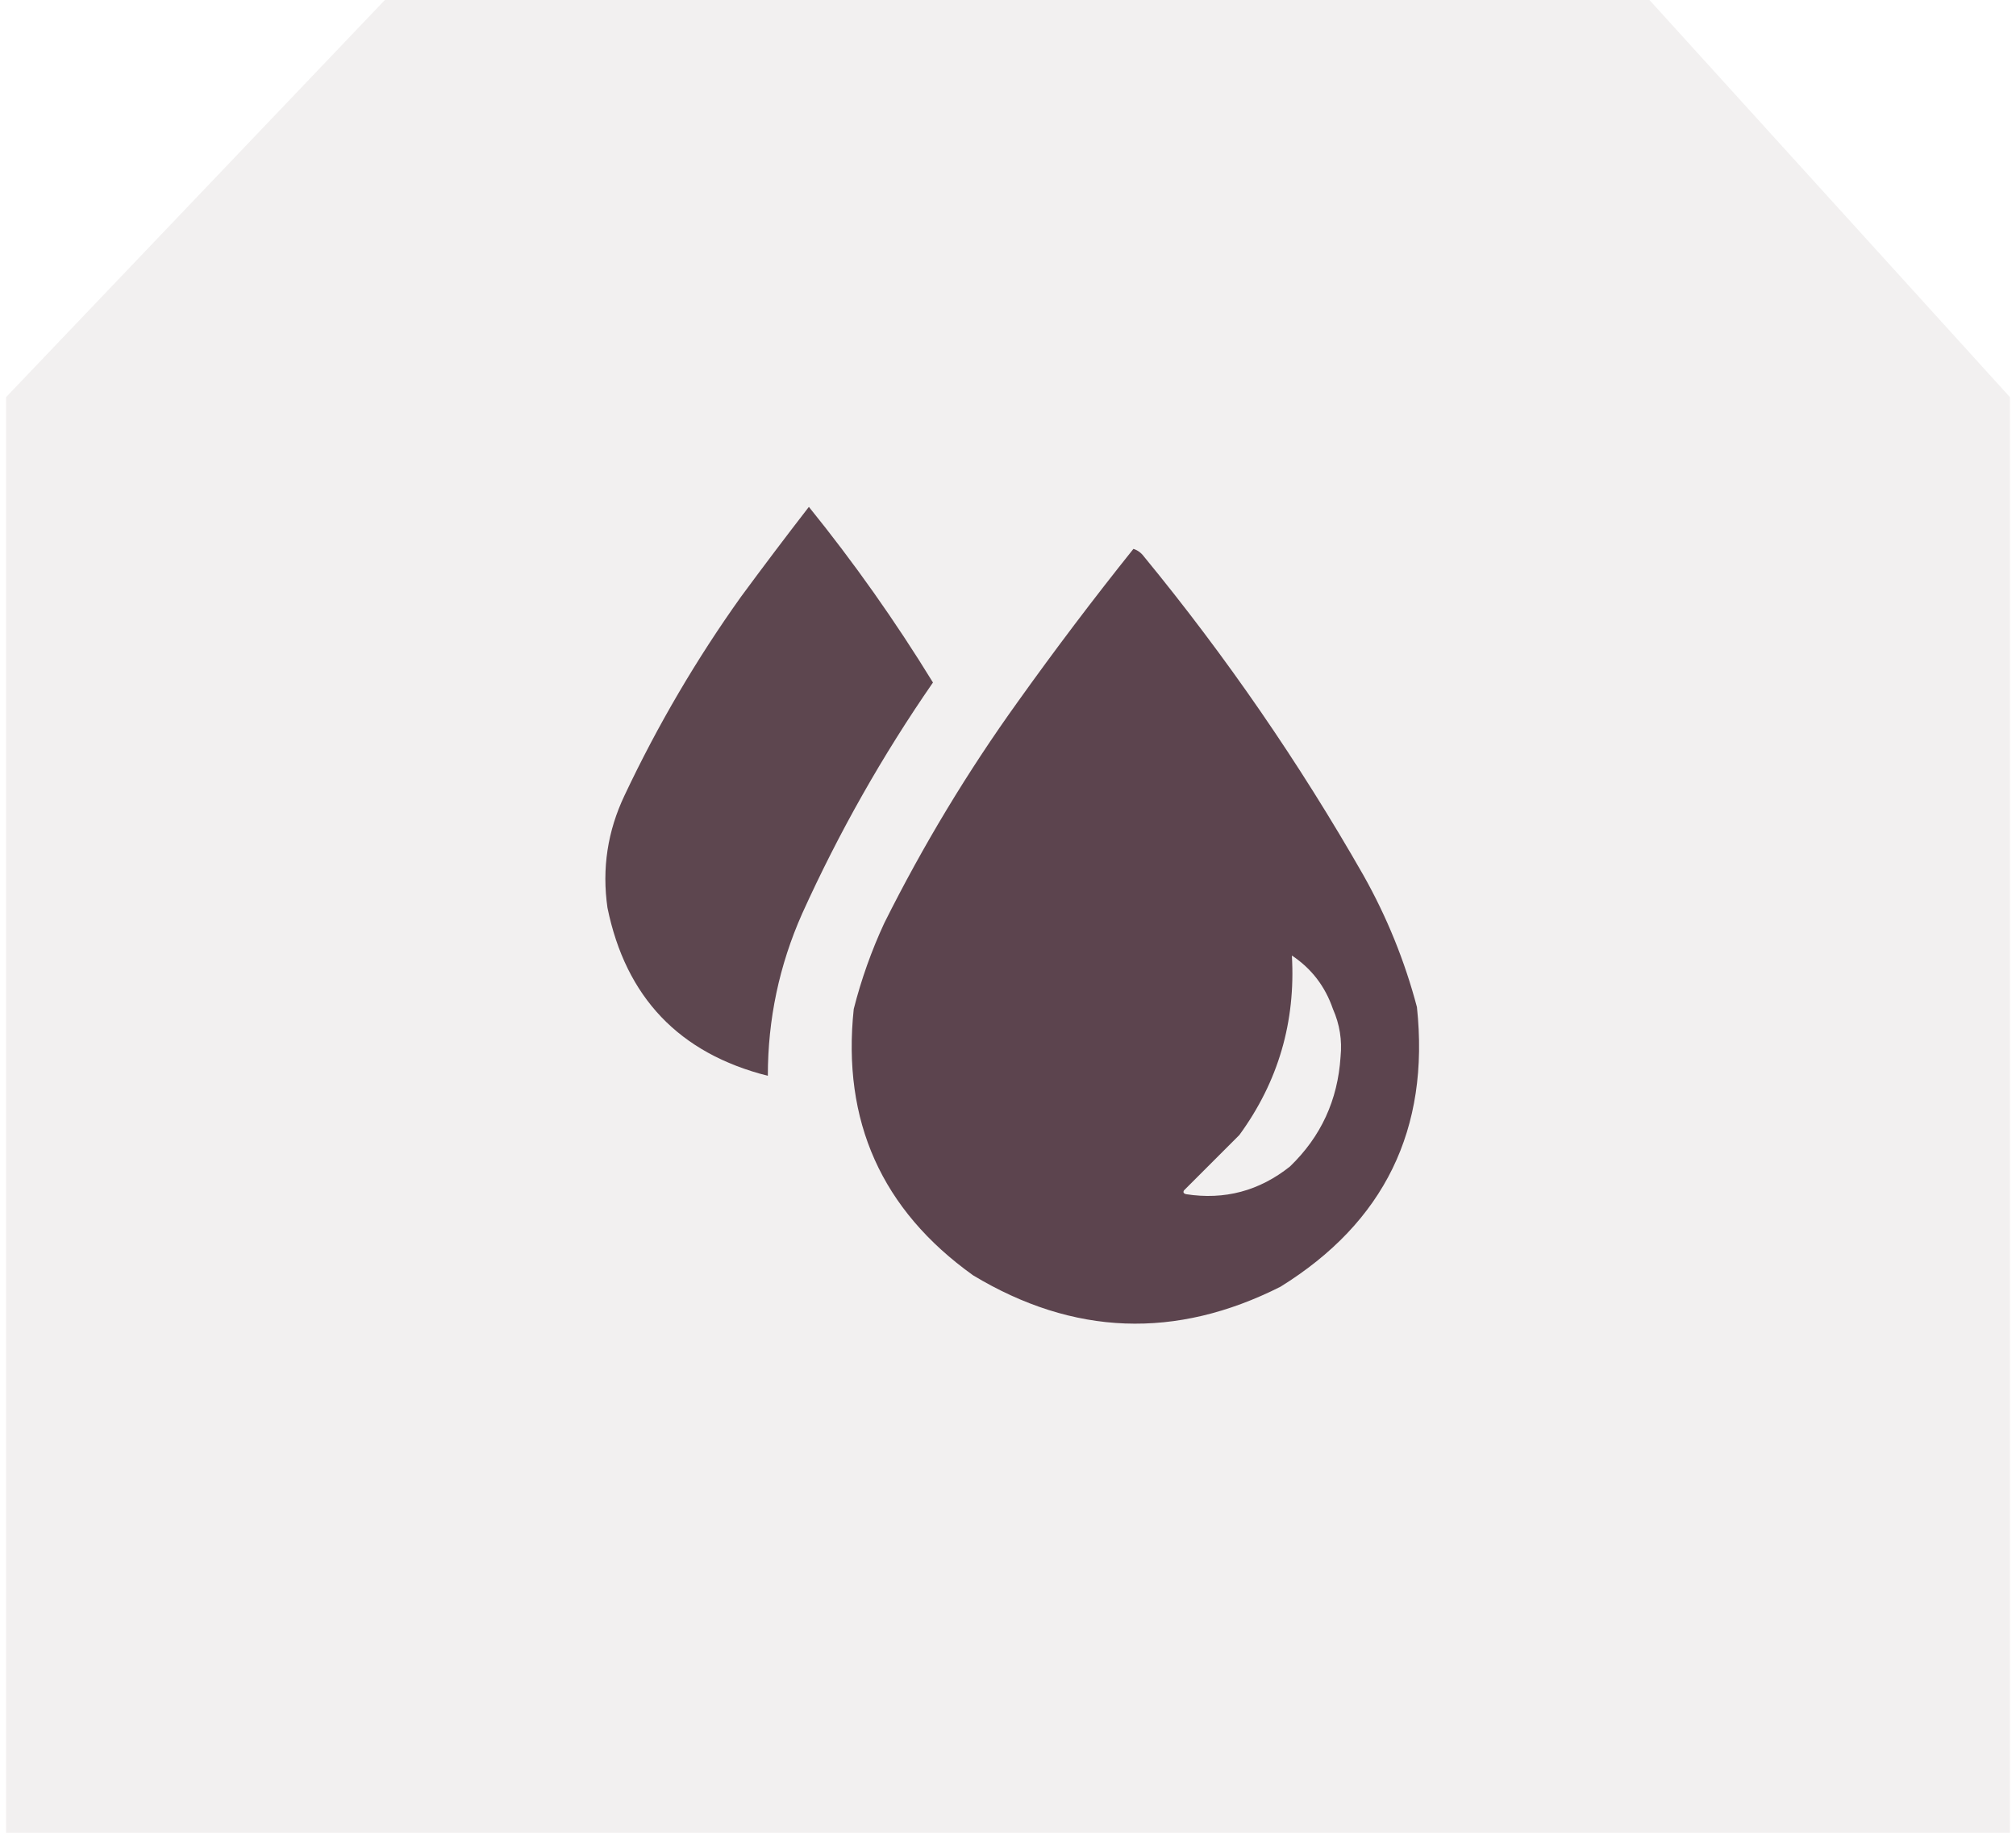
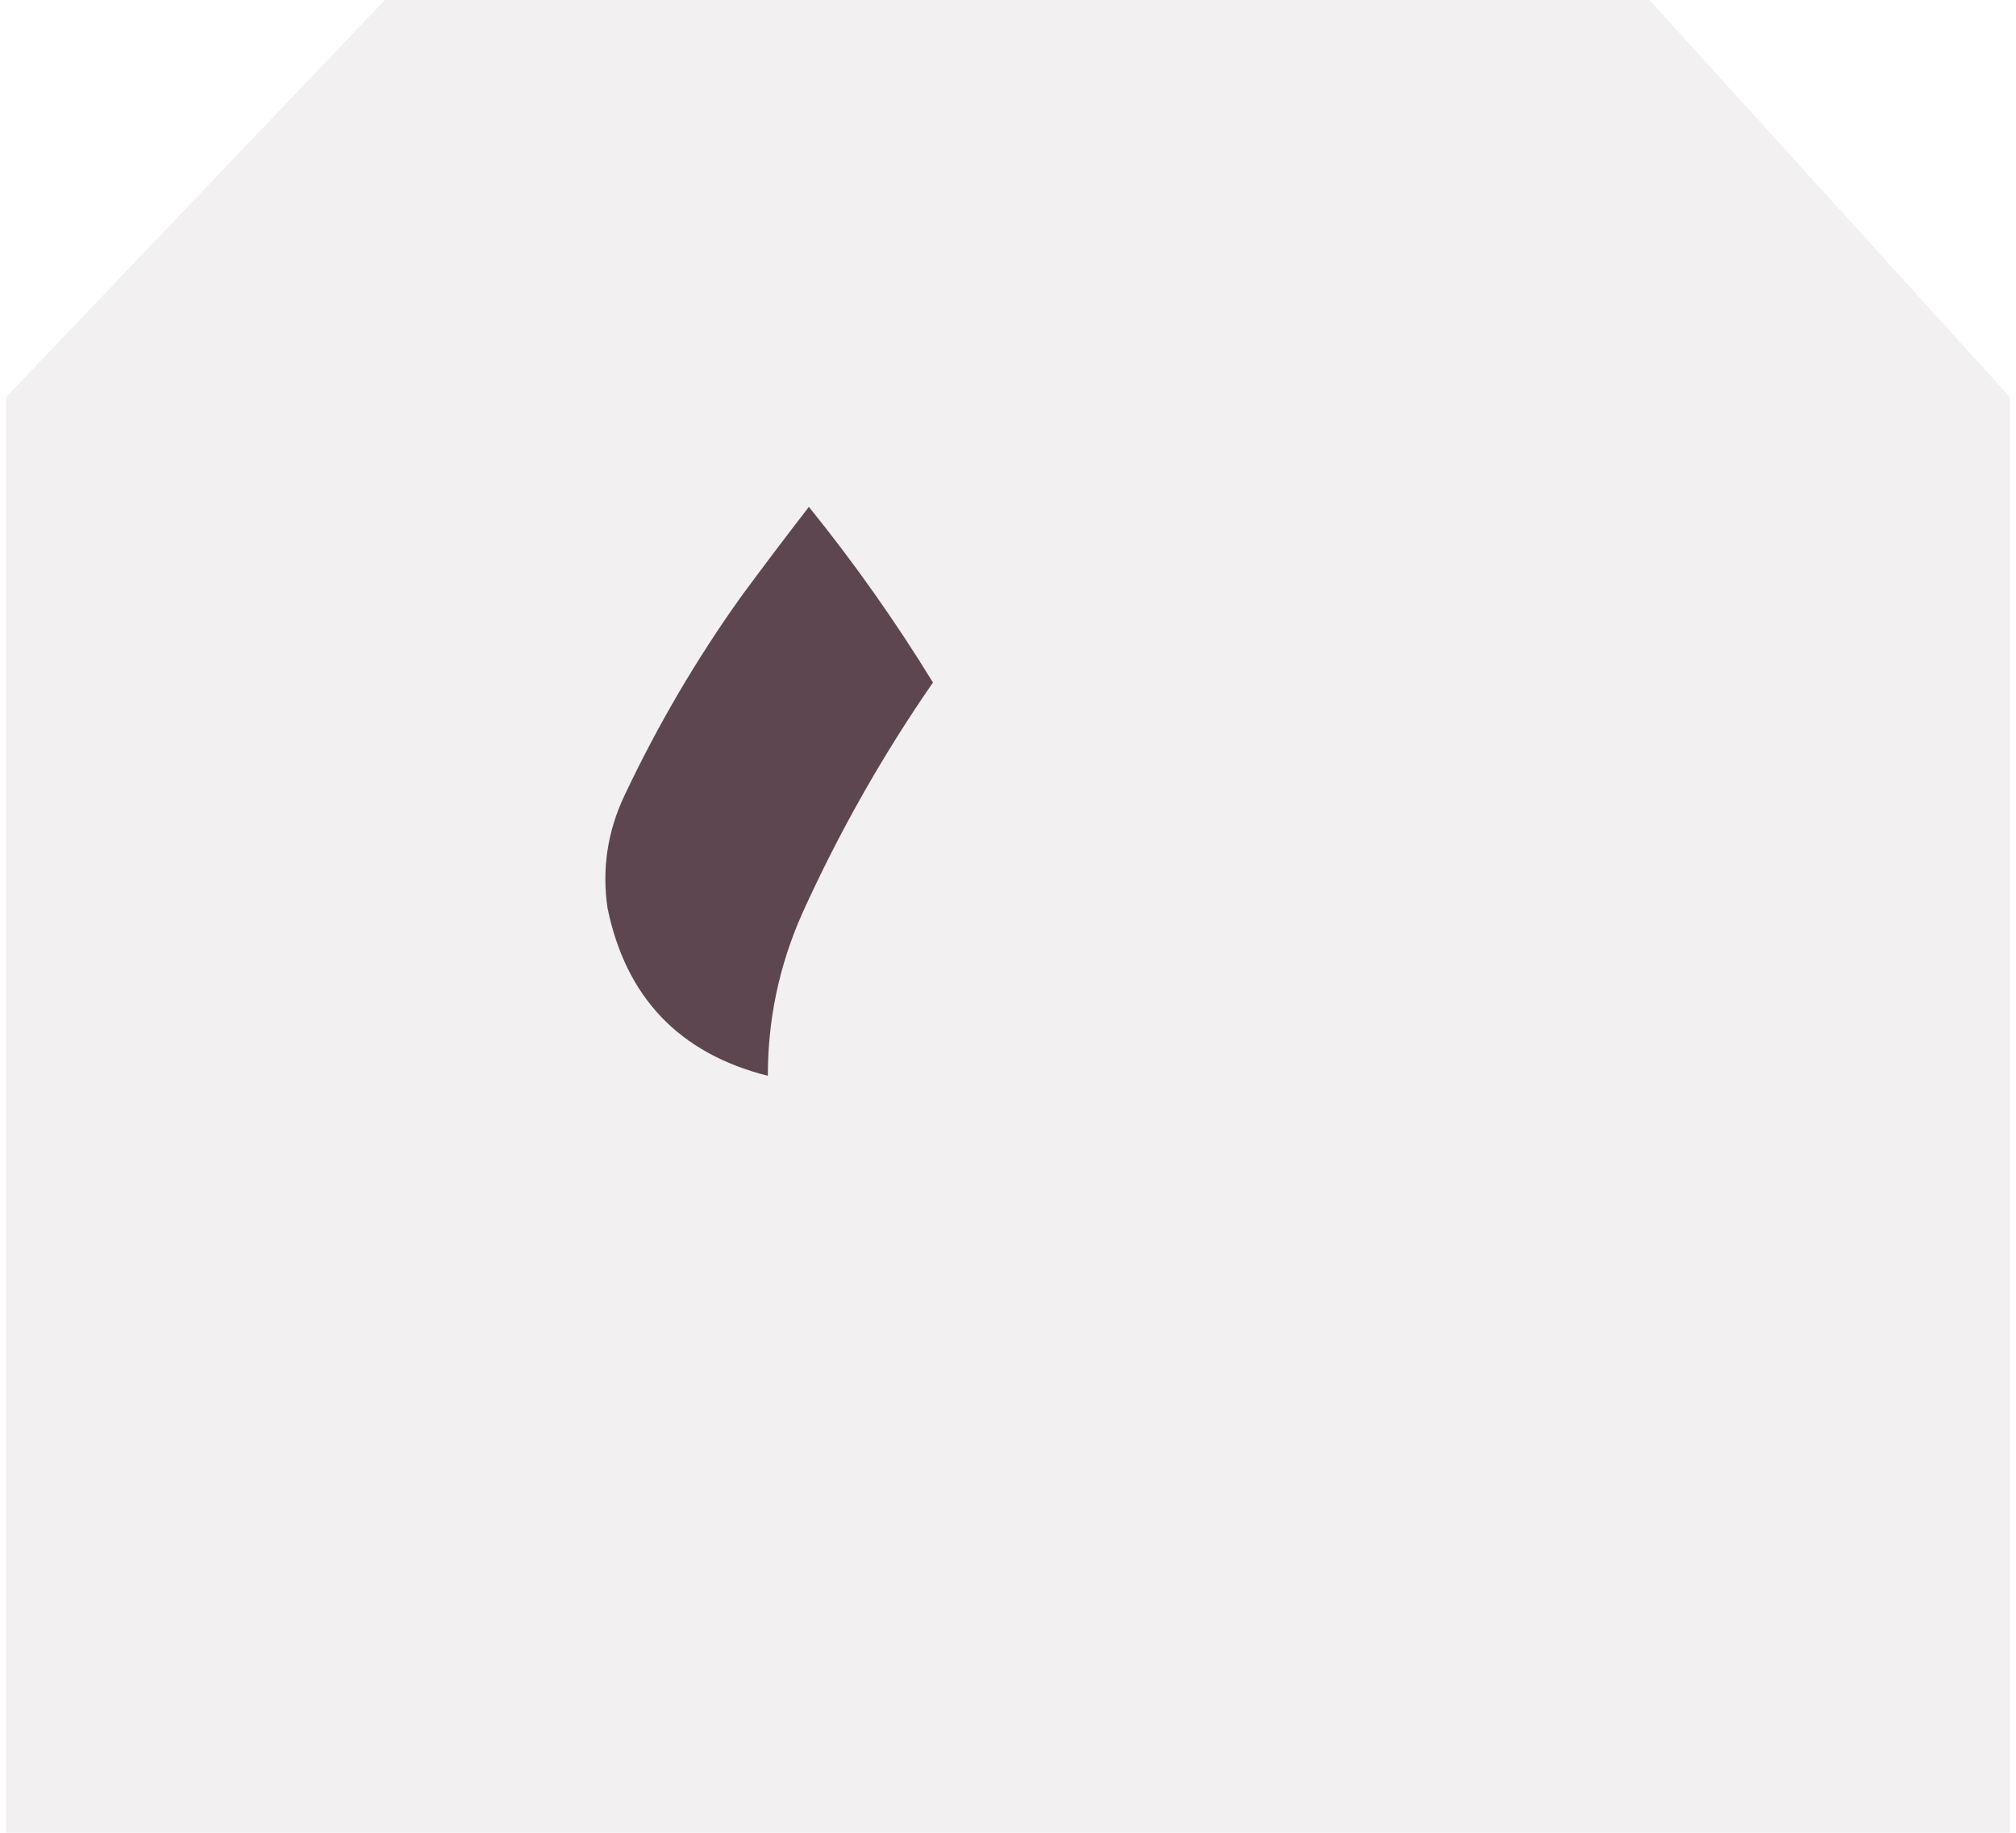
<svg xmlns="http://www.w3.org/2000/svg" width="165" height="150" viewBox="0 0 165 150" fill="none">
  <path d="M0.5 32.5V150H164.5V32.5L135 0H31.5L0.5 32.5Z" fill="#DFDADB" fill-opacity="0.4" />
  <path opacity="0.983" fill-rule="evenodd" clip-rule="evenodd" d="M66.203 41.484C69.892 46.046 73.278 50.838 76.359 55.859C72.234 61.816 68.666 68.119 65.656 74.766C63.779 78.993 62.842 83.42 62.844 88.047C55.596 86.216 51.221 81.633 49.719 74.297C49.256 71.088 49.725 68.015 51.125 65.078C53.827 59.358 57.004 53.942 60.656 48.828C62.479 46.355 64.328 43.907 66.203 41.484Z" fill="#5B434D" />
-   <path opacity="0.989" fill-rule="evenodd" clip-rule="evenodd" d="M92.766 44.922C93.112 45.032 93.398 45.24 93.625 45.547C100.346 53.729 106.336 62.427 111.594 71.641C113.511 75.05 114.97 78.644 115.969 82.422C117.03 92.408 113.306 100.039 104.797 105.312C96.232 109.632 87.847 109.319 79.641 104.375C72.159 99.02 68.904 91.754 69.875 82.578C70.491 80.157 71.324 77.813 72.375 75.547C75.549 69.194 79.195 63.152 83.312 57.422C86.351 53.166 89.502 49 92.766 44.922ZM105.734 78.203C107.337 79.266 108.457 80.724 109.094 82.578C109.646 83.828 109.854 85.13 109.719 86.484C109.492 90.034 108.112 93.029 105.578 95.469C103.063 97.471 100.225 98.226 97.062 97.734C96.866 97.68 96.814 97.576 96.906 97.422C98.425 95.903 99.935 94.393 101.437 92.891C104.617 88.531 106.049 83.635 105.734 78.203Z" fill="#5B434D" />
</svg>